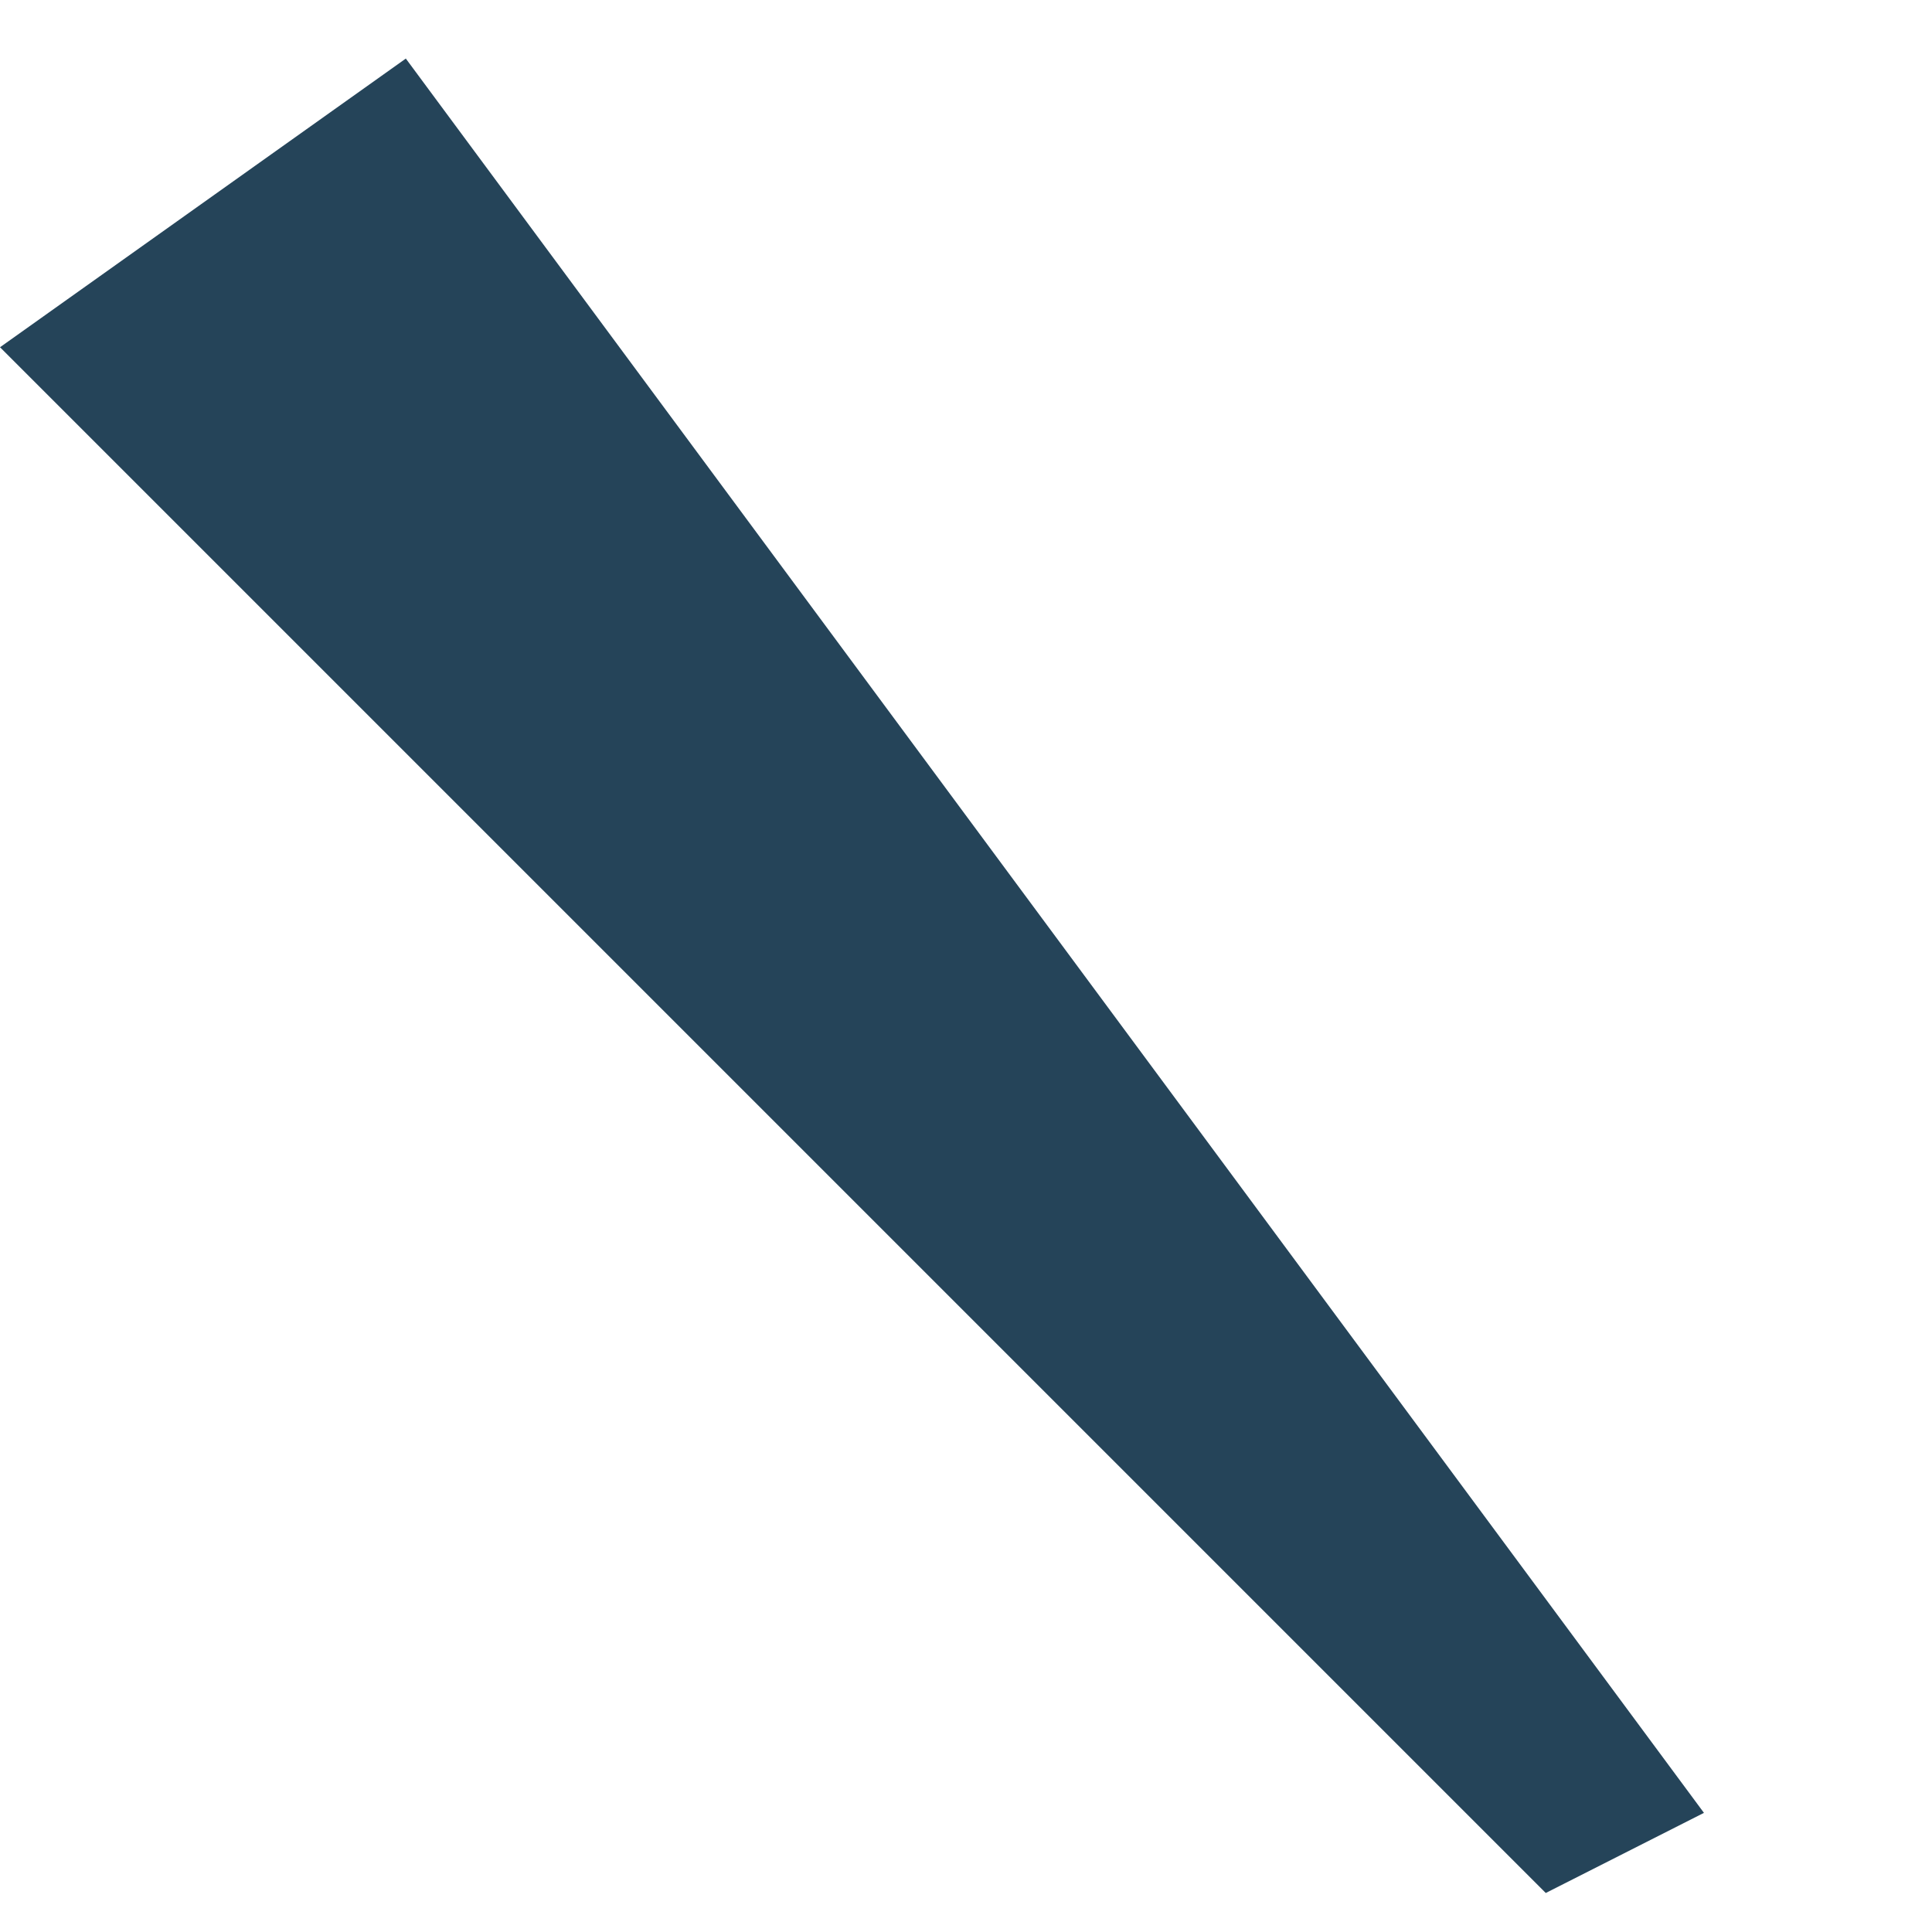
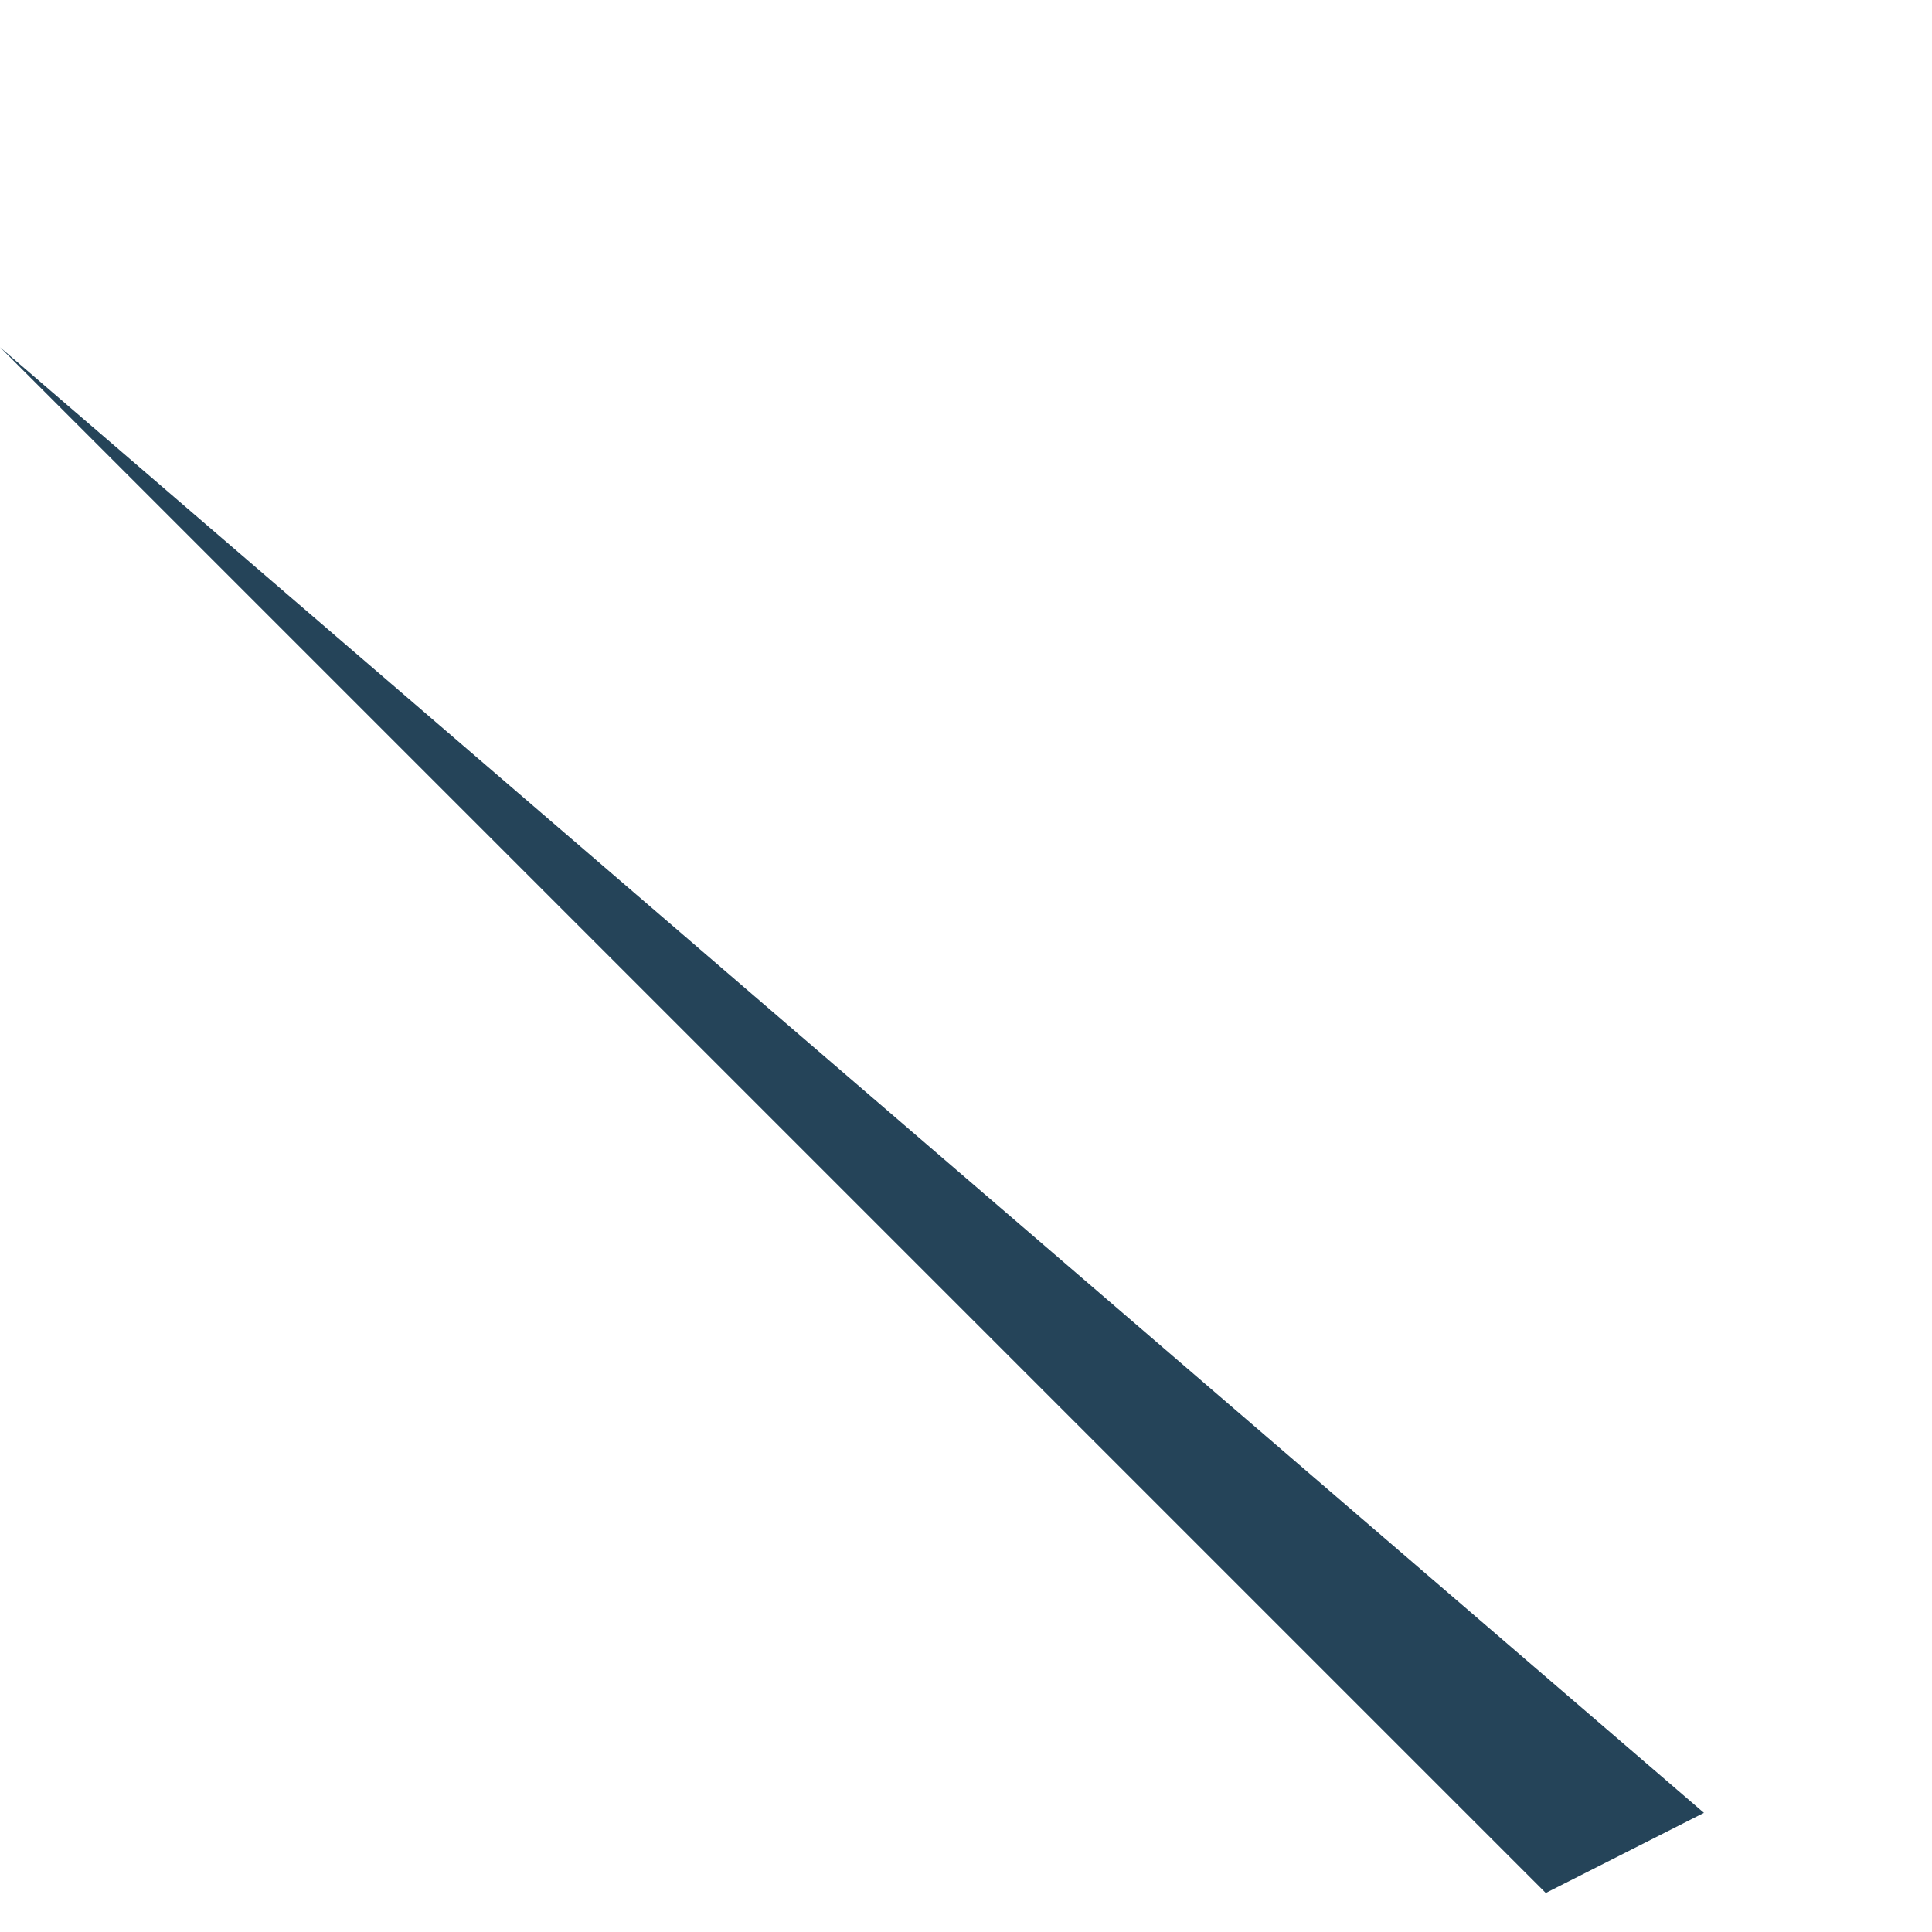
<svg xmlns="http://www.w3.org/2000/svg" width="29.648" height="29.648" viewBox="0 0 29.648 29.648">
-   <path d="M0,7.536H33.546l.847-2.586L1.271,0Z" transform="translate(5.329 0) rotate(45)" fill="#254459" />
+   <path d="M0,7.536H33.546l.847-2.586Z" transform="translate(5.329 0) rotate(45)" fill="#254459" />
</svg>